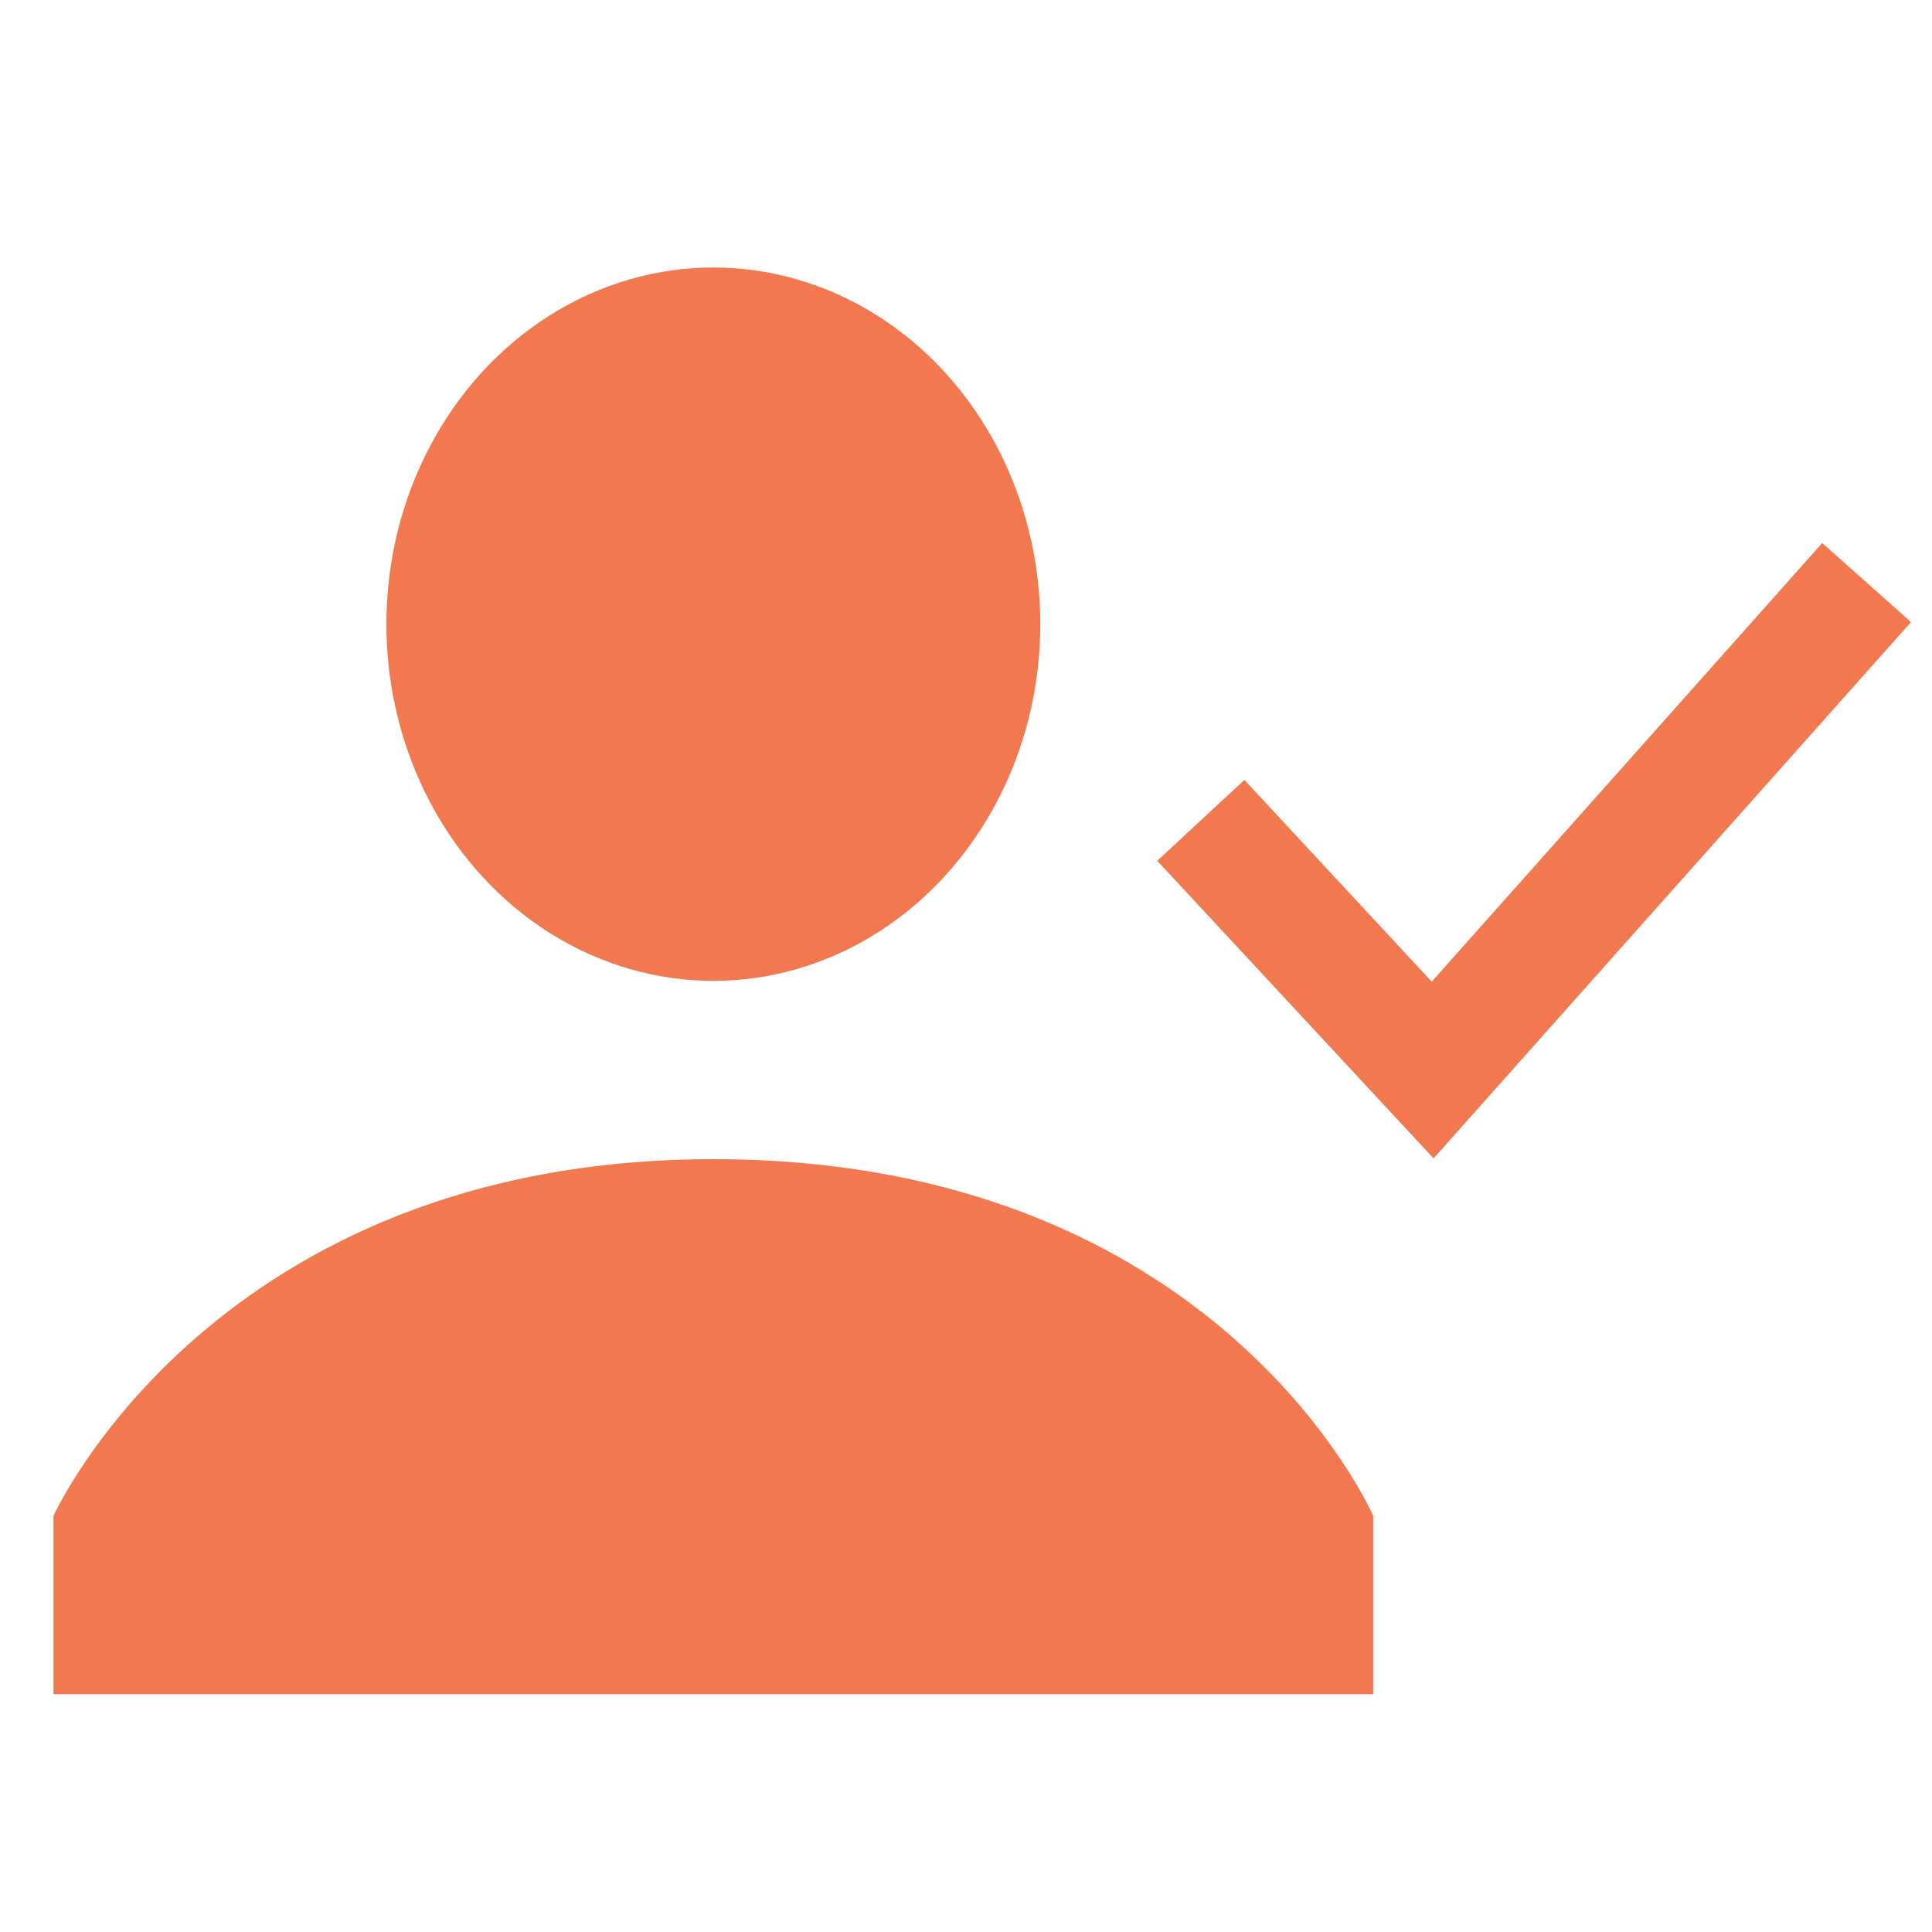
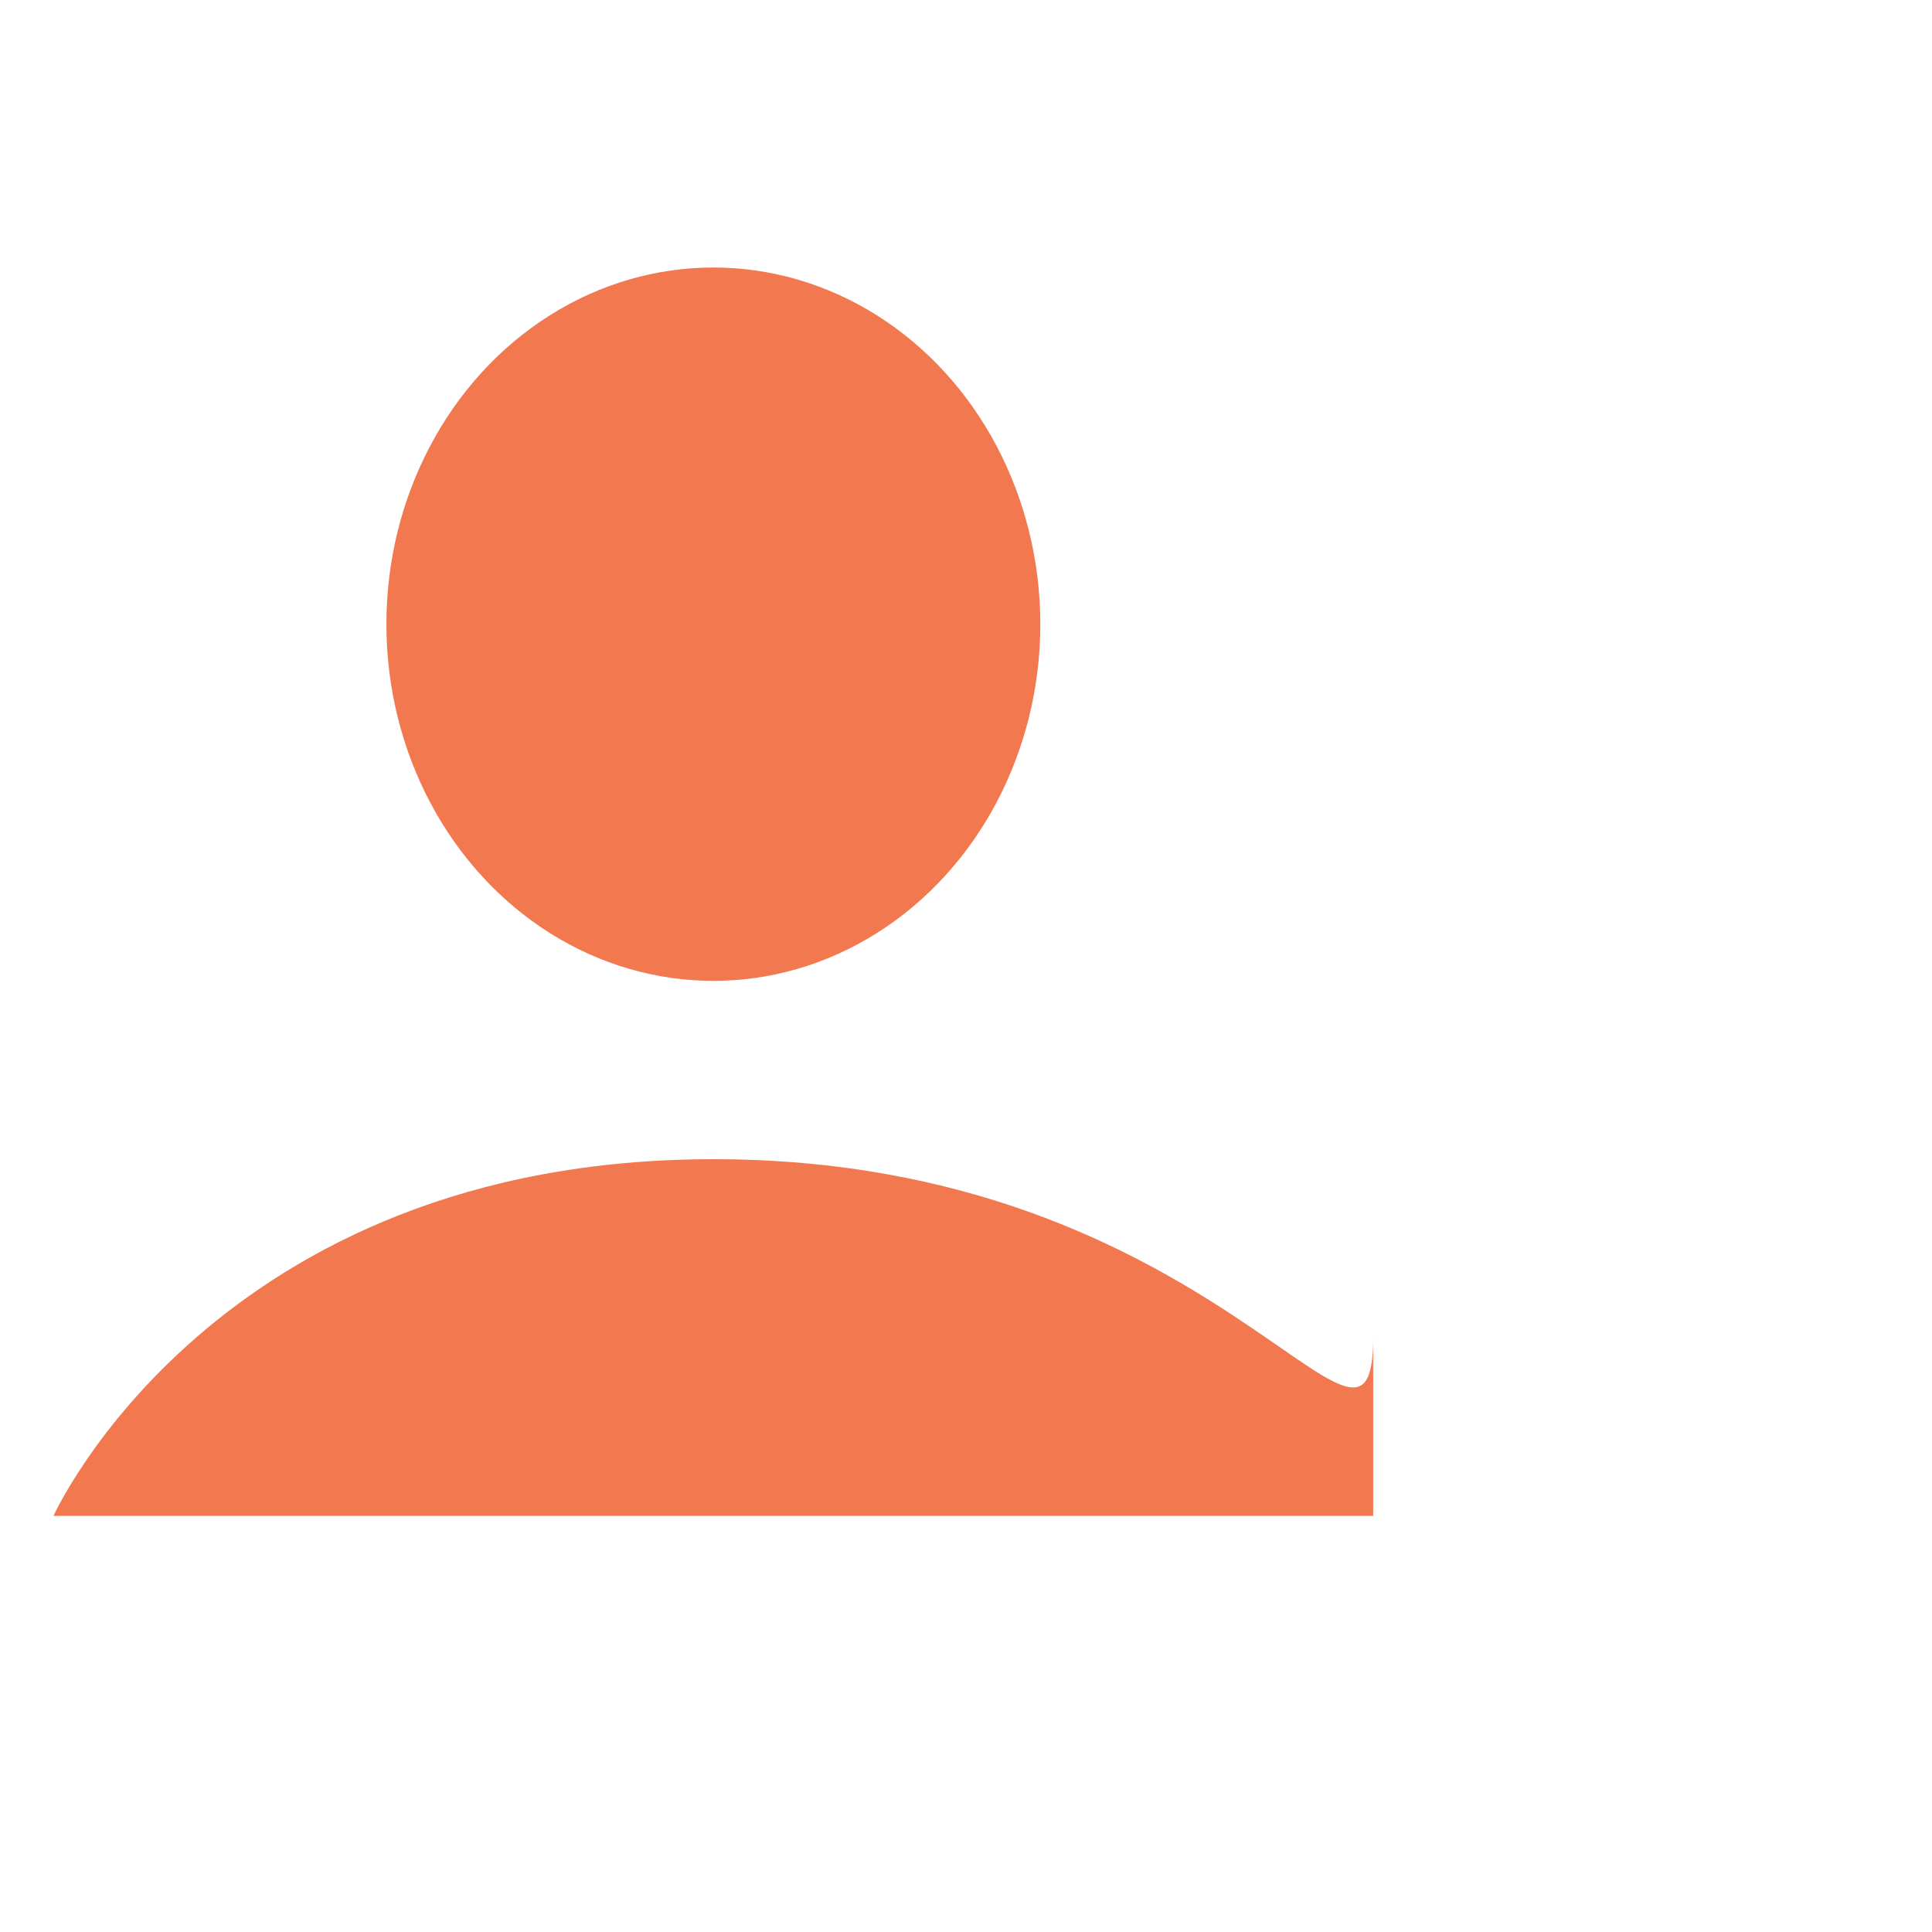
<svg xmlns="http://www.w3.org/2000/svg" version="1.1" id="Layer_1" x="0px" y="0px" viewBox="0 0 32.5 32.5" style="enable-background:new 0 0 32.5 32.5;" xml:space="preserve">
  <style type="text/css">
	.st0{fill:none;stroke:#F2784F;stroke-width:2;stroke-miterlimit:10;}
	.st1{fill:#F2784F;}
</style>
-   <polyline class="st0" points="31.4,9.8 24.1,18 20.2,13.8 " />
  <ellipse class="st1" cx="12" cy="10.5" rx="5.5" ry="6" />
-   <path class="st1" d="M12,19.5c-8.4,0-11.1,6-11.1,6v3h22.2v-3C23.1,25.5,20.5,19.5,12,19.5z" />
+   <path class="st1" d="M12,19.5c-8.4,0-11.1,6-11.1,6h22.2v-3C23.1,25.5,20.5,19.5,12,19.5z" />
</svg>